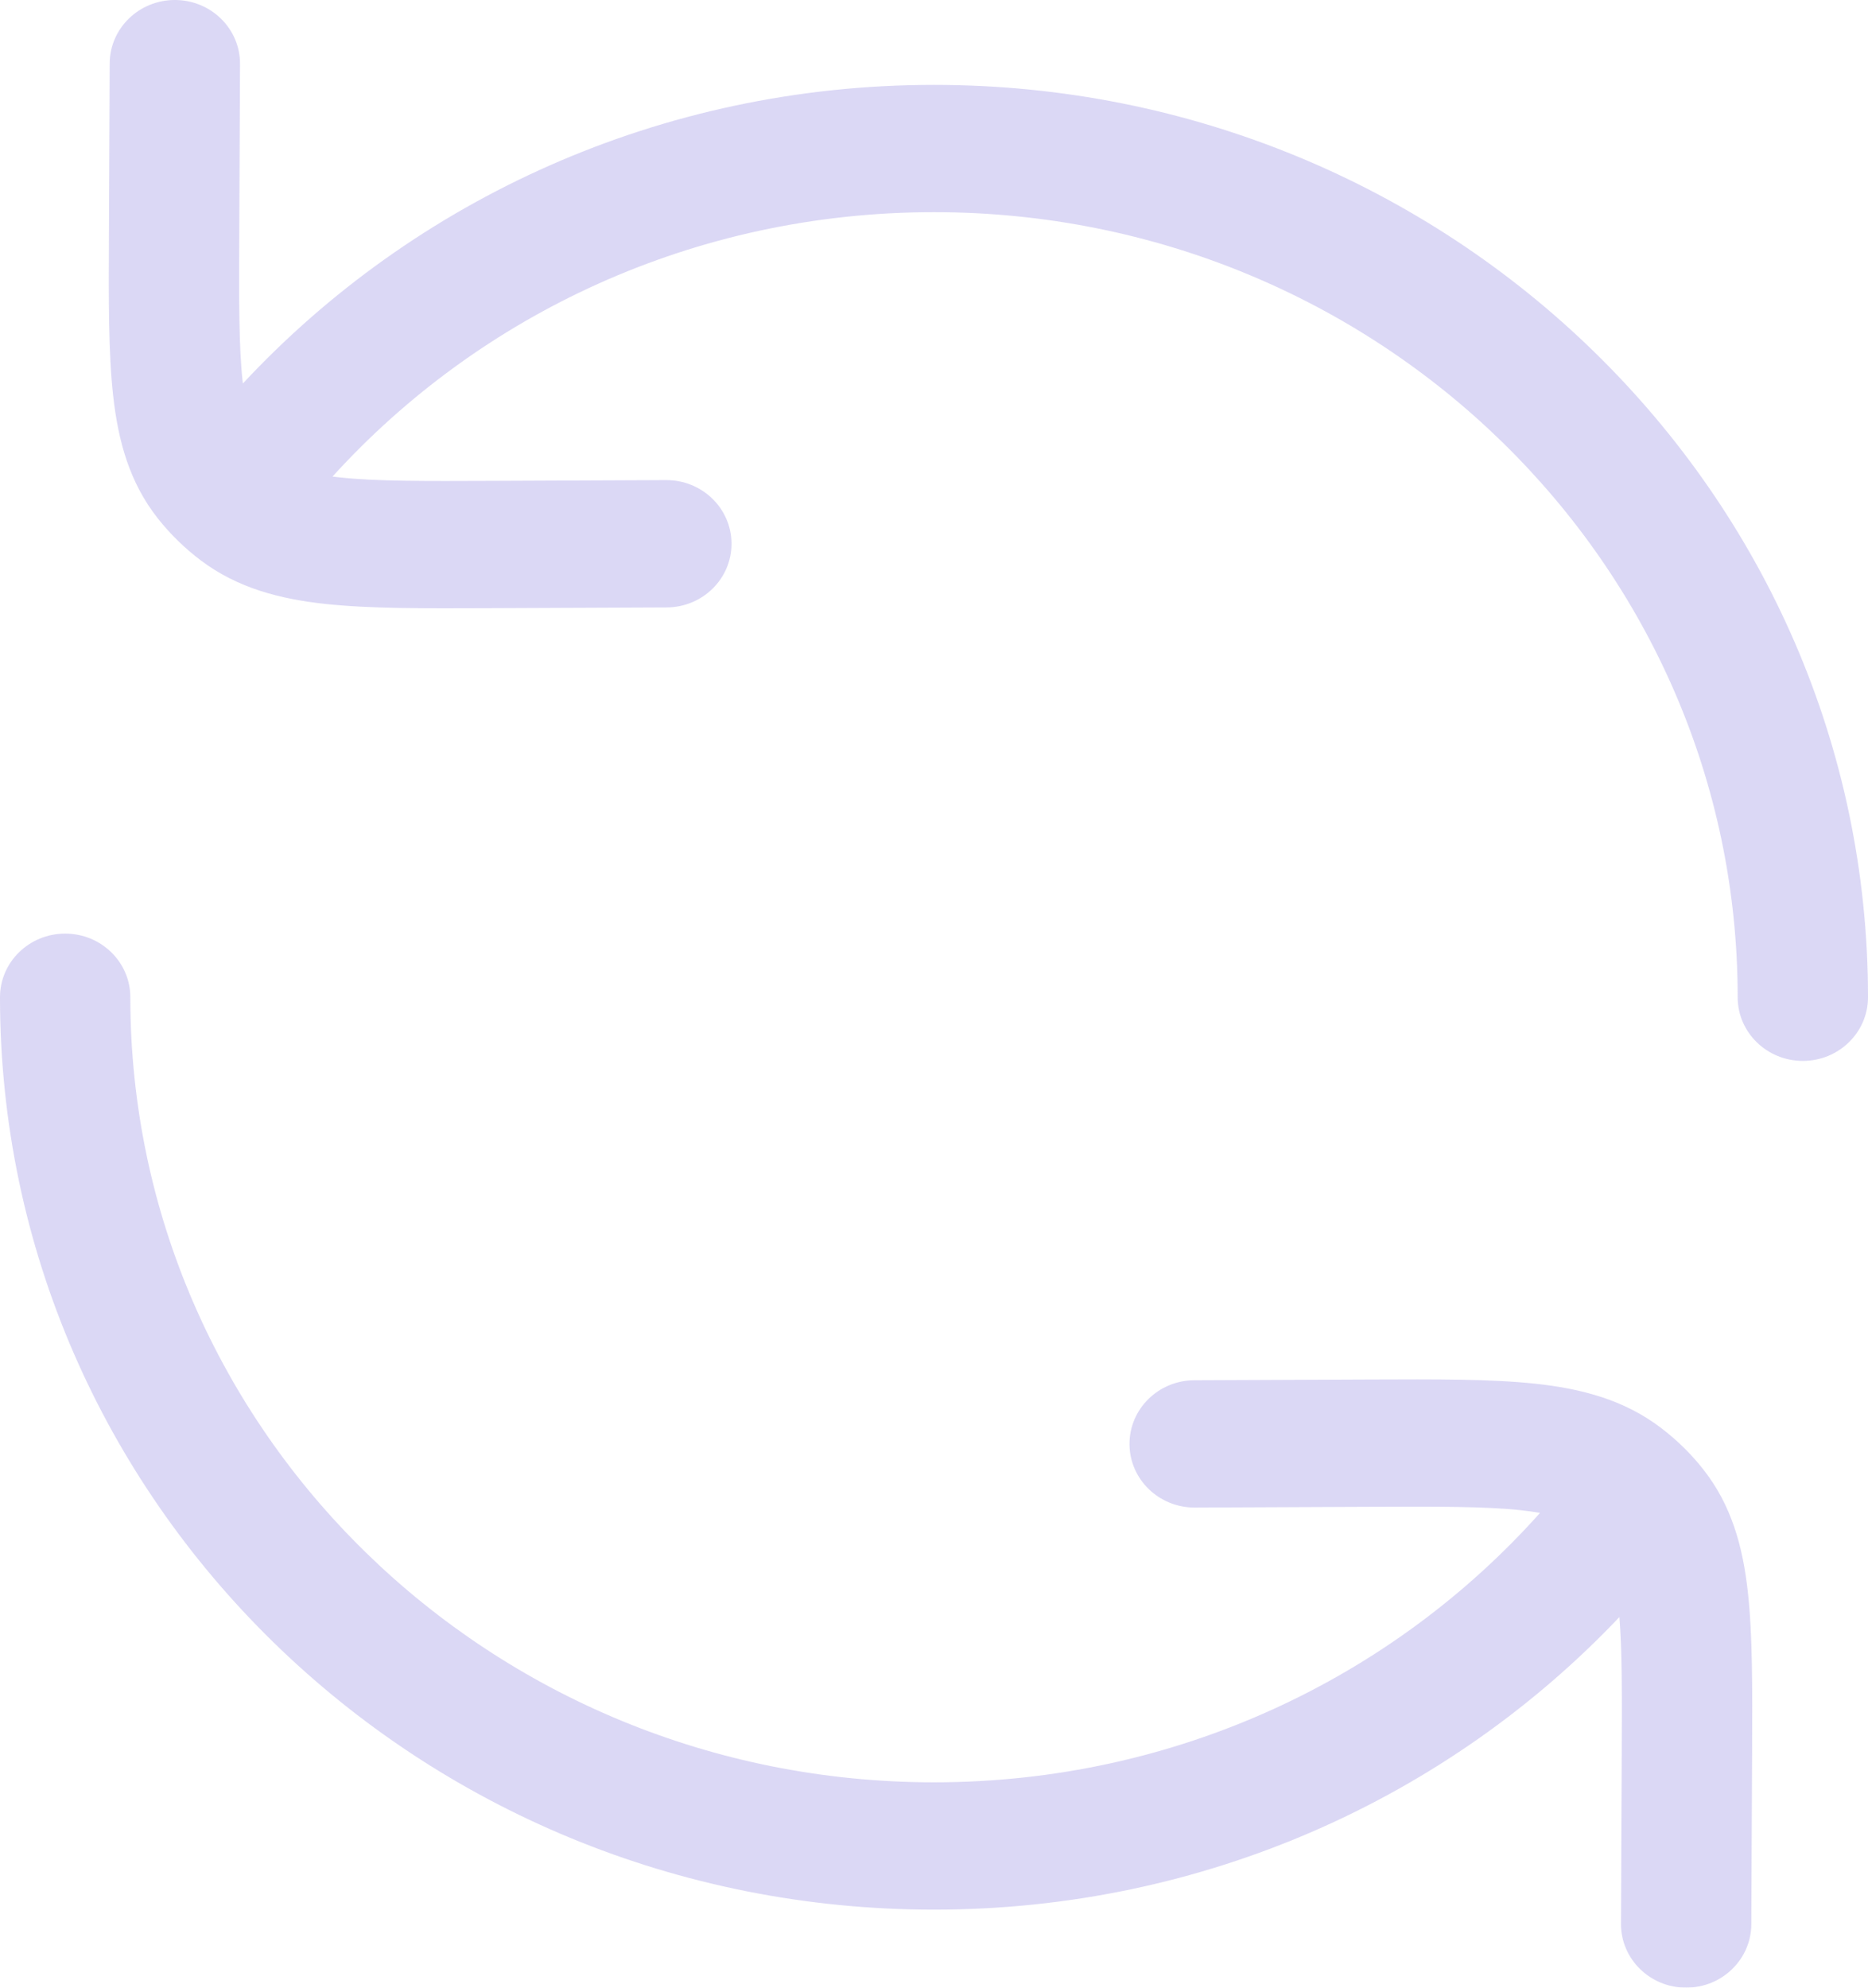
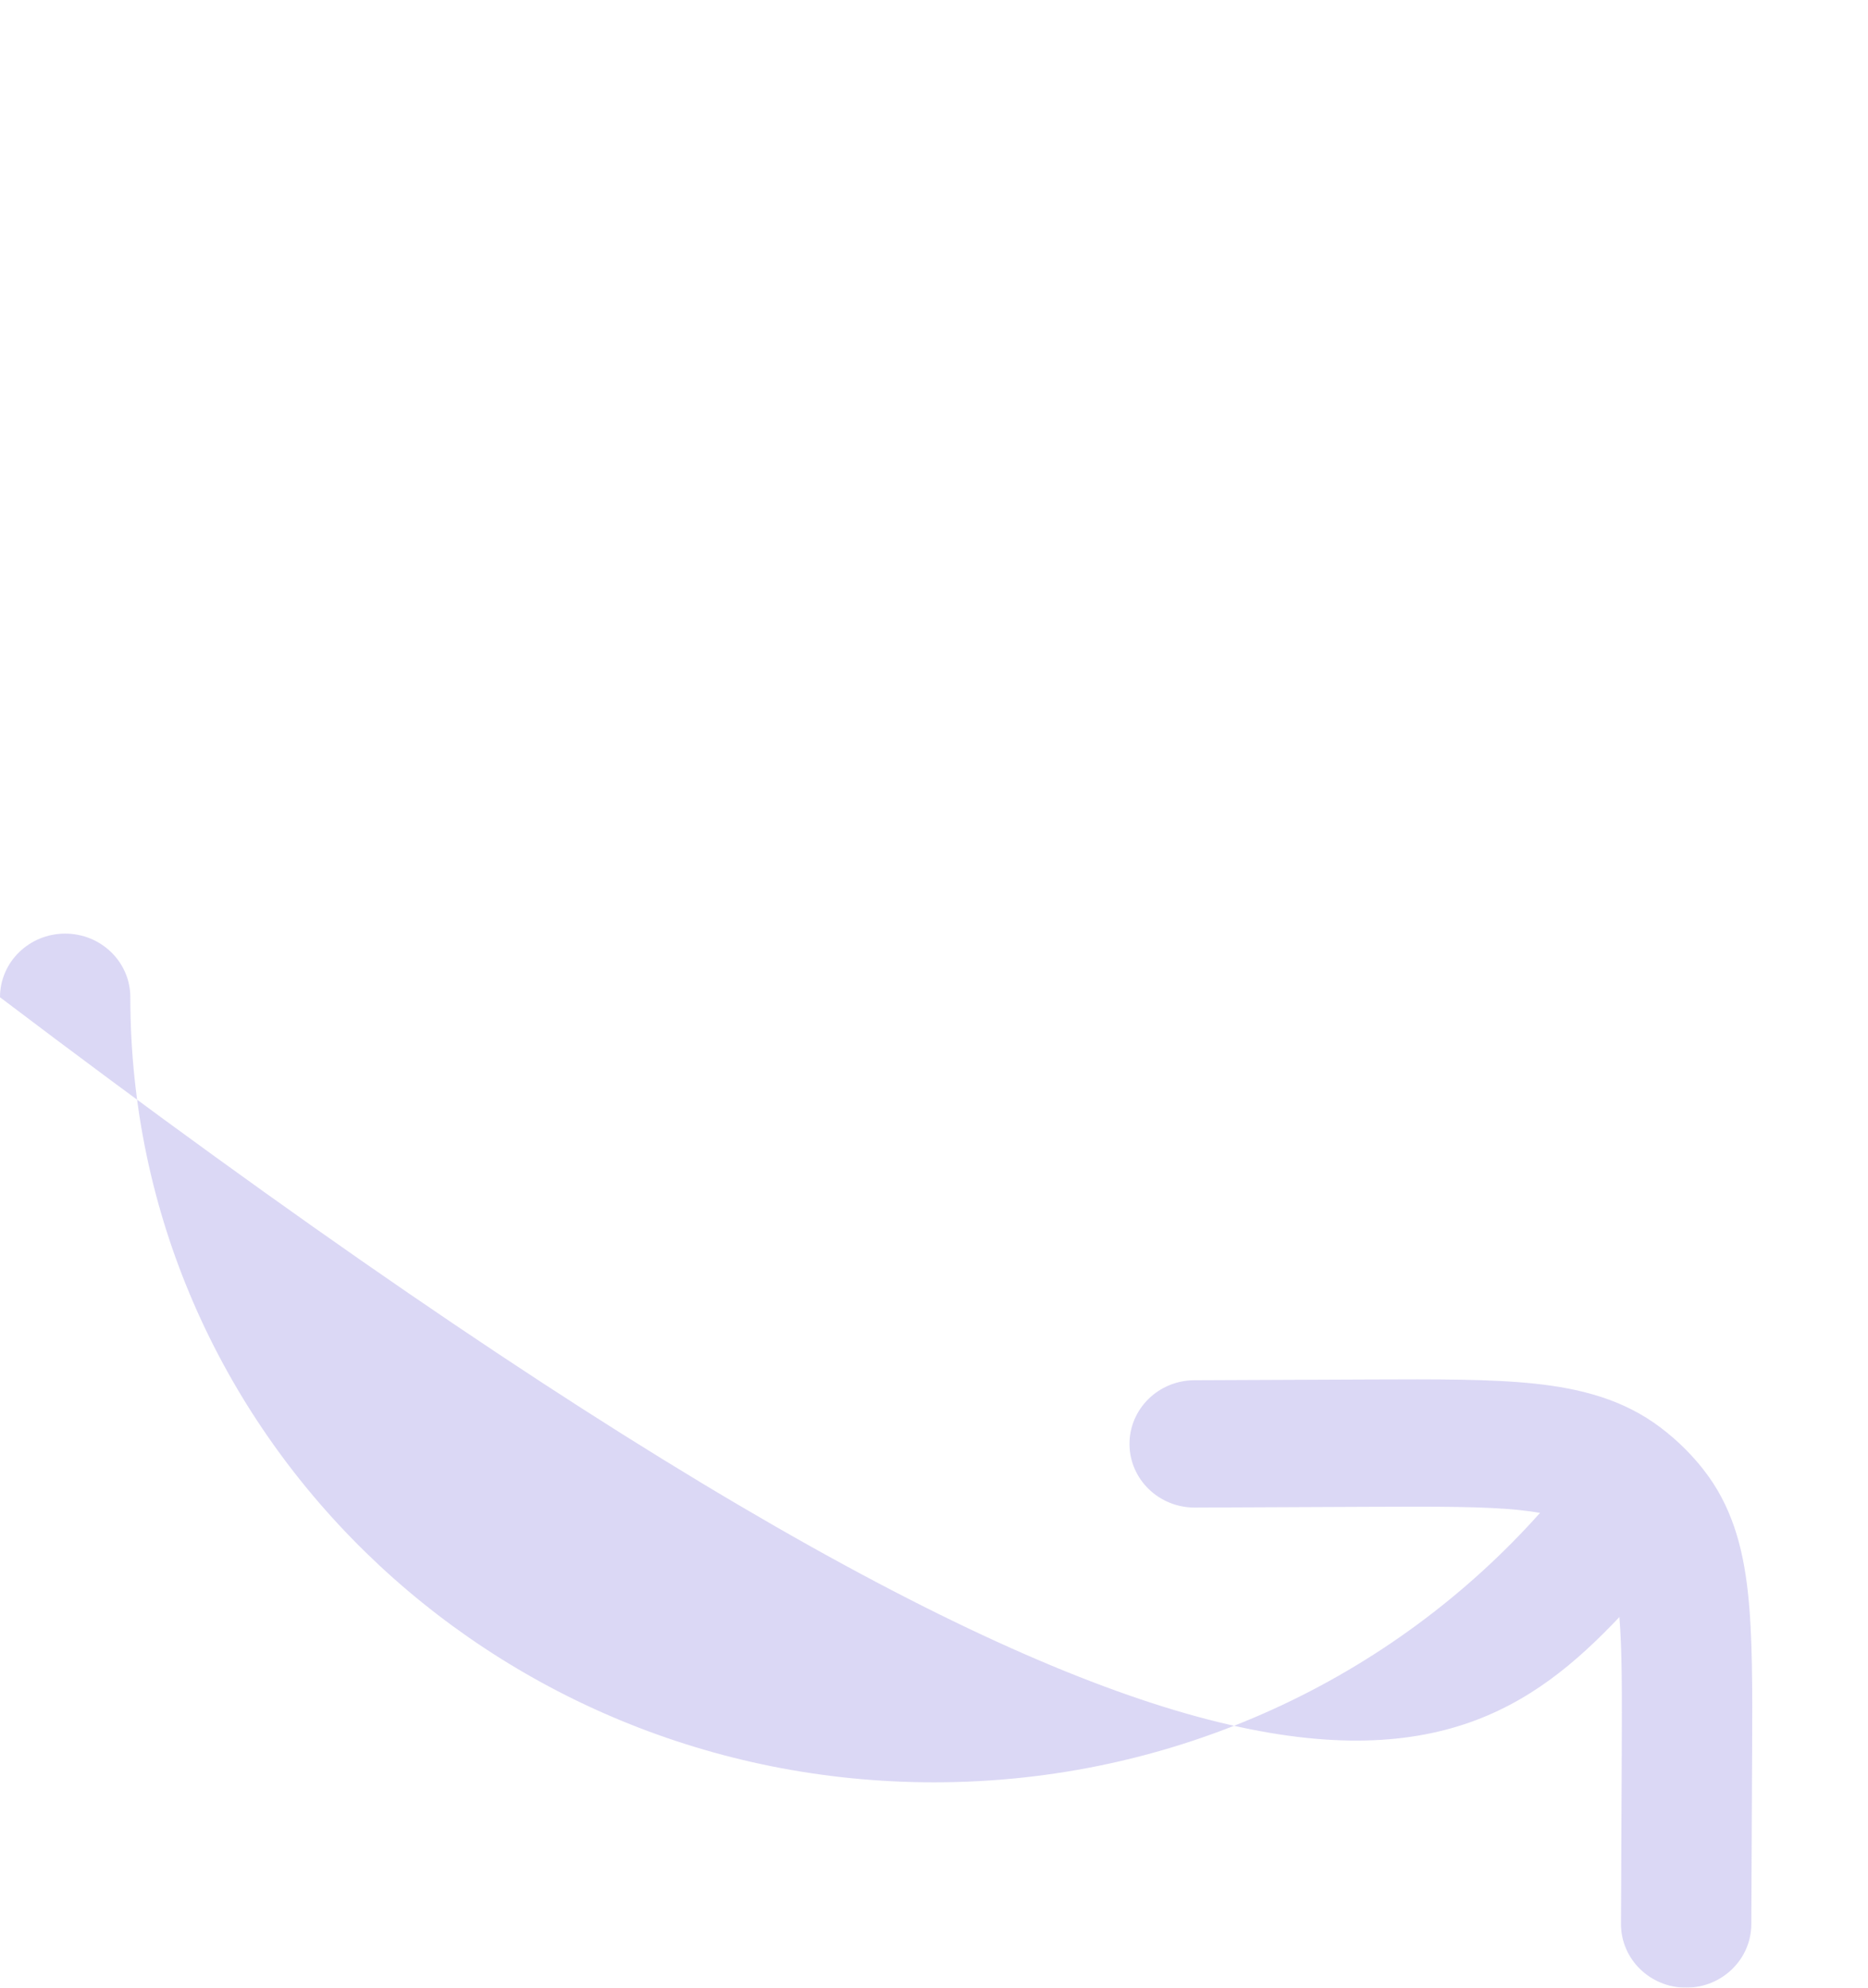
<svg xmlns="http://www.w3.org/2000/svg" width="47" height="50" viewBox="0 0 47 50" fill="none">
  <g opacity="0.2">
-     <path fill-rule="evenodd" clip-rule="evenodd" d="M6.039 1.608C6.043 0.724 5.313 0.004 4.407 1.62795e-05C3.502 -0.004 2.764 0.71 2.76 1.594L2.741 5.926C2.733 7.538 2.727 8.882 2.848 9.962C2.975 11.096 3.258 12.141 3.977 13.048C4.133 13.245 4.301 13.431 4.481 13.606C4.658 13.779 4.846 13.941 5.045 14.091C5.974 14.794 7.044 15.07 8.205 15.194C9.311 15.312 10.688 15.306 12.338 15.299L16.773 15.28C17.679 15.276 18.41 14.556 18.405 13.671C18.401 12.787 17.664 12.073 16.759 12.077L12.418 12.096C10.648 12.104 9.46 12.107 8.561 12.011C8.493 12.004 8.428 11.996 8.366 11.988C12.073 7.906 17.479 5.337 23.5 5.337C34.668 5.337 43.721 14.179 43.721 25.086C43.721 25.97 44.455 26.687 45.361 26.687C46.266 26.687 47 25.97 47 25.086C47 12.41 36.479 2.135 23.5 2.135C16.608 2.135 10.408 5.034 6.111 9.647L6.107 9.615C6.009 8.737 6.012 7.576 6.02 5.848L6.039 1.608Z" fill="#4B3ACB" />
-     <path d="M3.279 25.086C3.279 24.201 2.545 23.485 1.64 23.485C0.734 23.485 0 24.201 0 25.086C0 37.761 10.521 48.037 23.5 48.037C30.316 48.037 36.455 45.201 40.745 40.677C40.814 41.519 40.811 42.609 40.804 44.152L40.785 48.392C40.781 49.276 41.511 49.996 42.417 50C43.322 50.004 44.06 49.29 44.064 48.406L44.084 44.074C44.091 42.462 44.097 41.118 43.976 40.038C43.85 38.904 43.566 37.859 42.847 36.952C42.712 36.781 42.568 36.619 42.415 36.464C42.217 36.265 42.004 36.079 41.779 35.909C40.85 35.206 39.78 34.93 38.62 34.806C37.513 34.688 36.137 34.694 34.486 34.701L30.051 34.72C29.145 34.724 28.415 35.444 28.419 36.329C28.423 37.213 29.16 37.927 30.066 37.923L34.406 37.904C36.176 37.896 37.364 37.893 38.264 37.989C38.445 38.009 38.605 38.031 38.748 38.057C35.039 42.212 29.584 44.834 23.5 44.834C12.332 44.834 3.279 35.993 3.279 25.086Z" fill="#4B3ACB" />
+     <path d="M3.279 25.086C3.279 24.201 2.545 23.485 1.64 23.485C0.734 23.485 0 24.201 0 25.086C30.316 48.037 36.455 45.201 40.745 40.677C40.814 41.519 40.811 42.609 40.804 44.152L40.785 48.392C40.781 49.276 41.511 49.996 42.417 50C43.322 50.004 44.06 49.29 44.064 48.406L44.084 44.074C44.091 42.462 44.097 41.118 43.976 40.038C43.85 38.904 43.566 37.859 42.847 36.952C42.712 36.781 42.568 36.619 42.415 36.464C42.217 36.265 42.004 36.079 41.779 35.909C40.85 35.206 39.78 34.93 38.62 34.806C37.513 34.688 36.137 34.694 34.486 34.701L30.051 34.72C29.145 34.724 28.415 35.444 28.419 36.329C28.423 37.213 29.16 37.927 30.066 37.923L34.406 37.904C36.176 37.896 37.364 37.893 38.264 37.989C38.445 38.009 38.605 38.031 38.748 38.057C35.039 42.212 29.584 44.834 23.5 44.834C12.332 44.834 3.279 35.993 3.279 25.086Z" fill="#4B3ACB" />
  </g>
</svg>